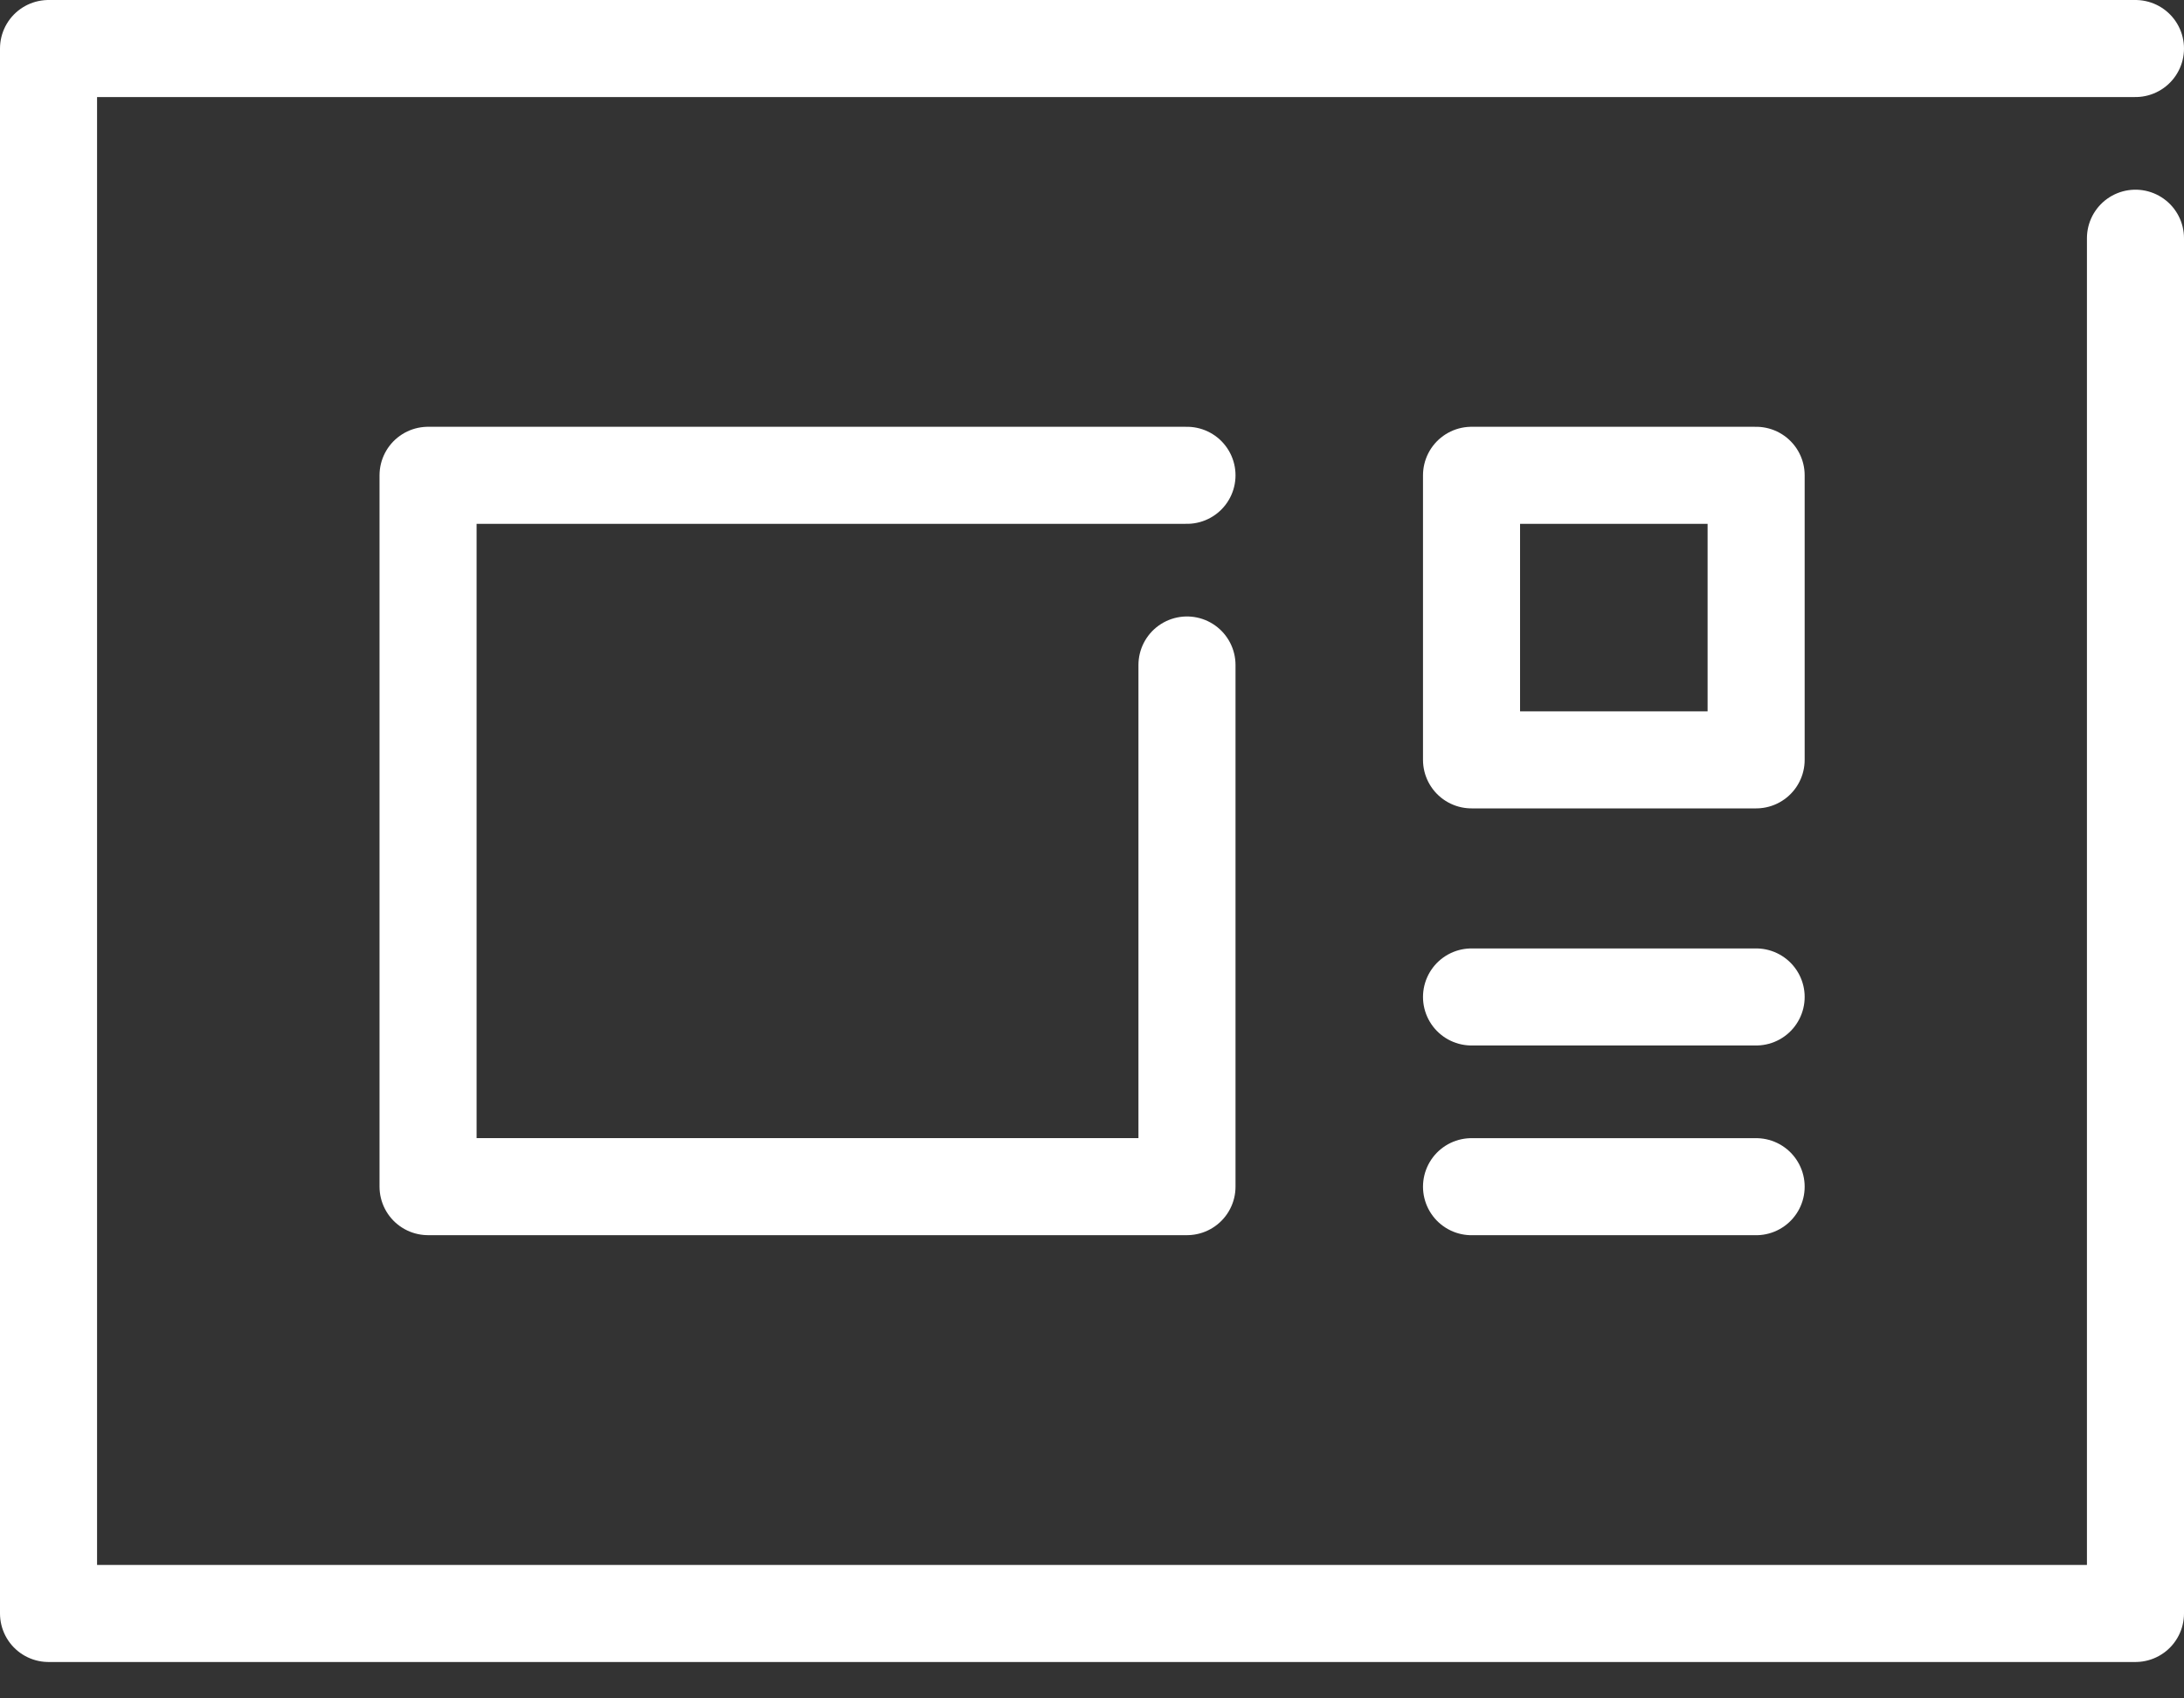
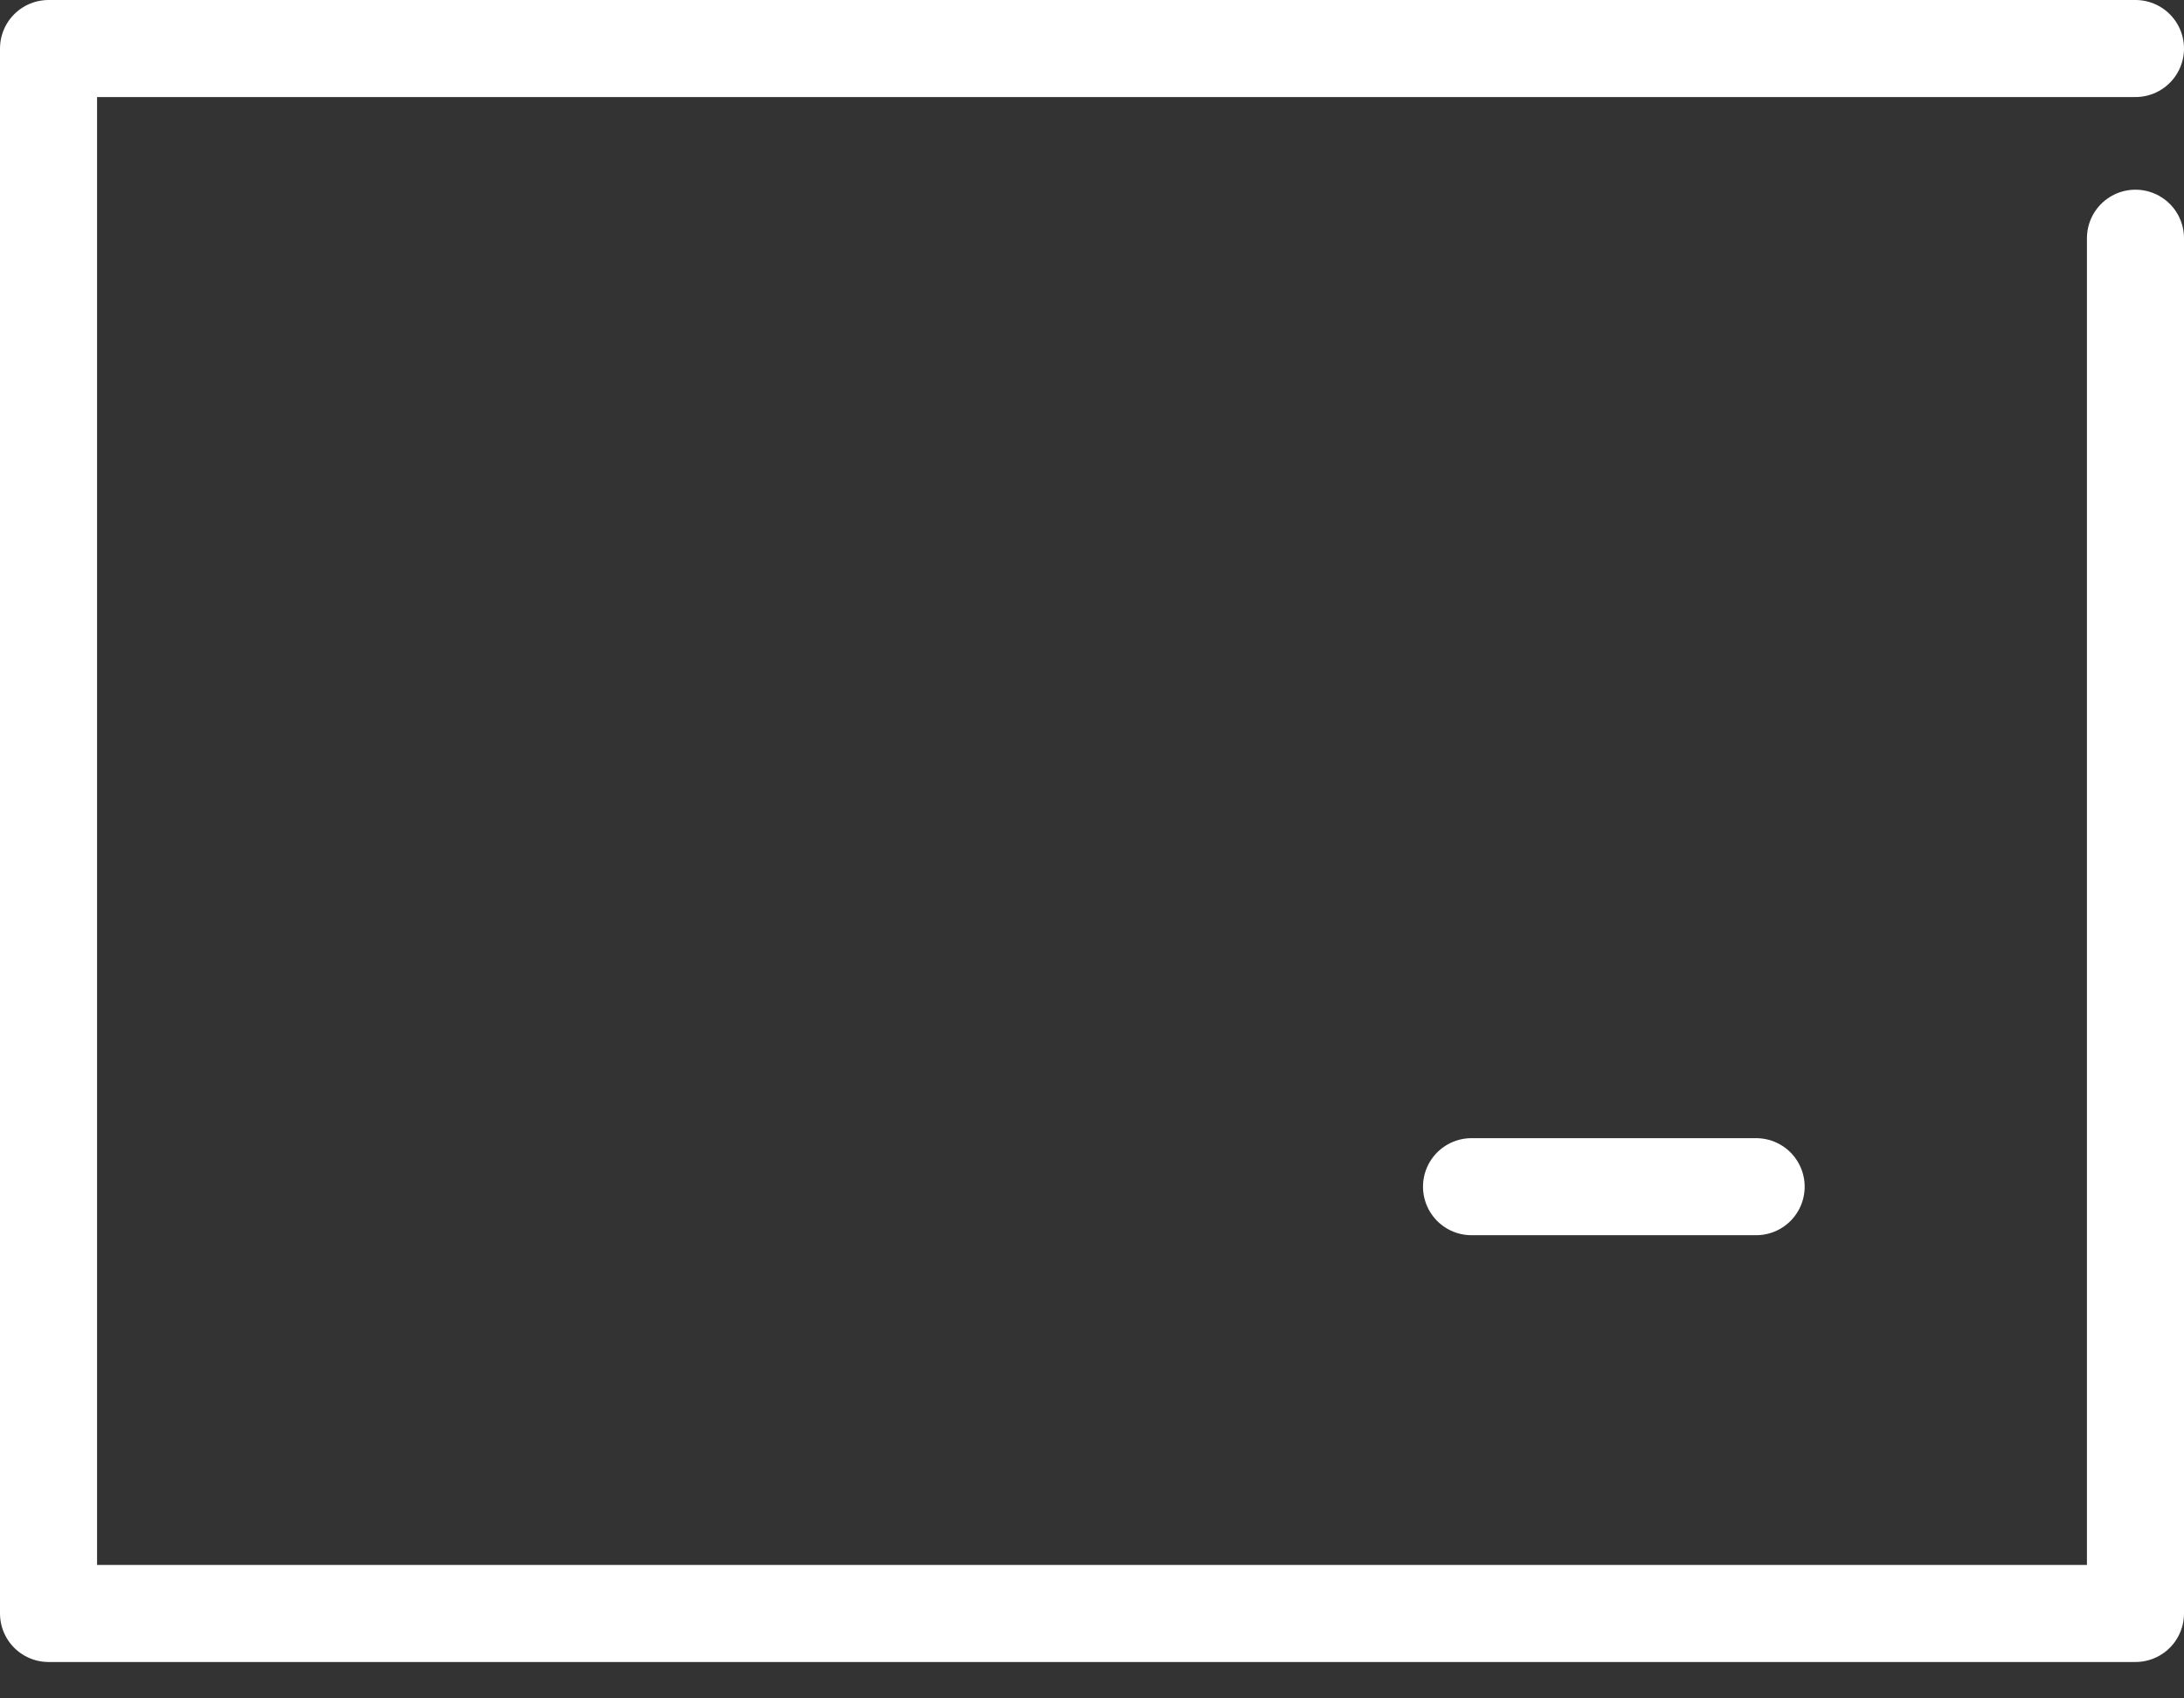
<svg xmlns="http://www.w3.org/2000/svg" width="45" height="35" viewBox="0 0 45 35" fill="none">
  <rect x="0" y="0" width="45" height="35" fill="#333333" stroke="none" />
  <path d="M44 4.909V33.25H1V1H44" stroke="white" stroke-width="2" stroke-linecap="round" stroke-linejoin="round" />
-   <path d="M24.457 13.704V24.454H8.82V9.795H24.457" stroke="white" stroke-width="2" stroke-linecap="round" stroke-linejoin="round" />
-   <path d="M36.184 9.795H30.32V15.659H36.184V9.795Z" stroke="white" stroke-width="2" stroke-linecap="round" stroke-linejoin="round" />
  <path d="M30.32 24.455H36.184" stroke="white" stroke-width="2" stroke-linecap="round" stroke-linejoin="round" />
-   <path d="M30.32 20.545H36.184" stroke="white" stroke-width="2" stroke-linecap="round" stroke-linejoin="round" />
</svg>